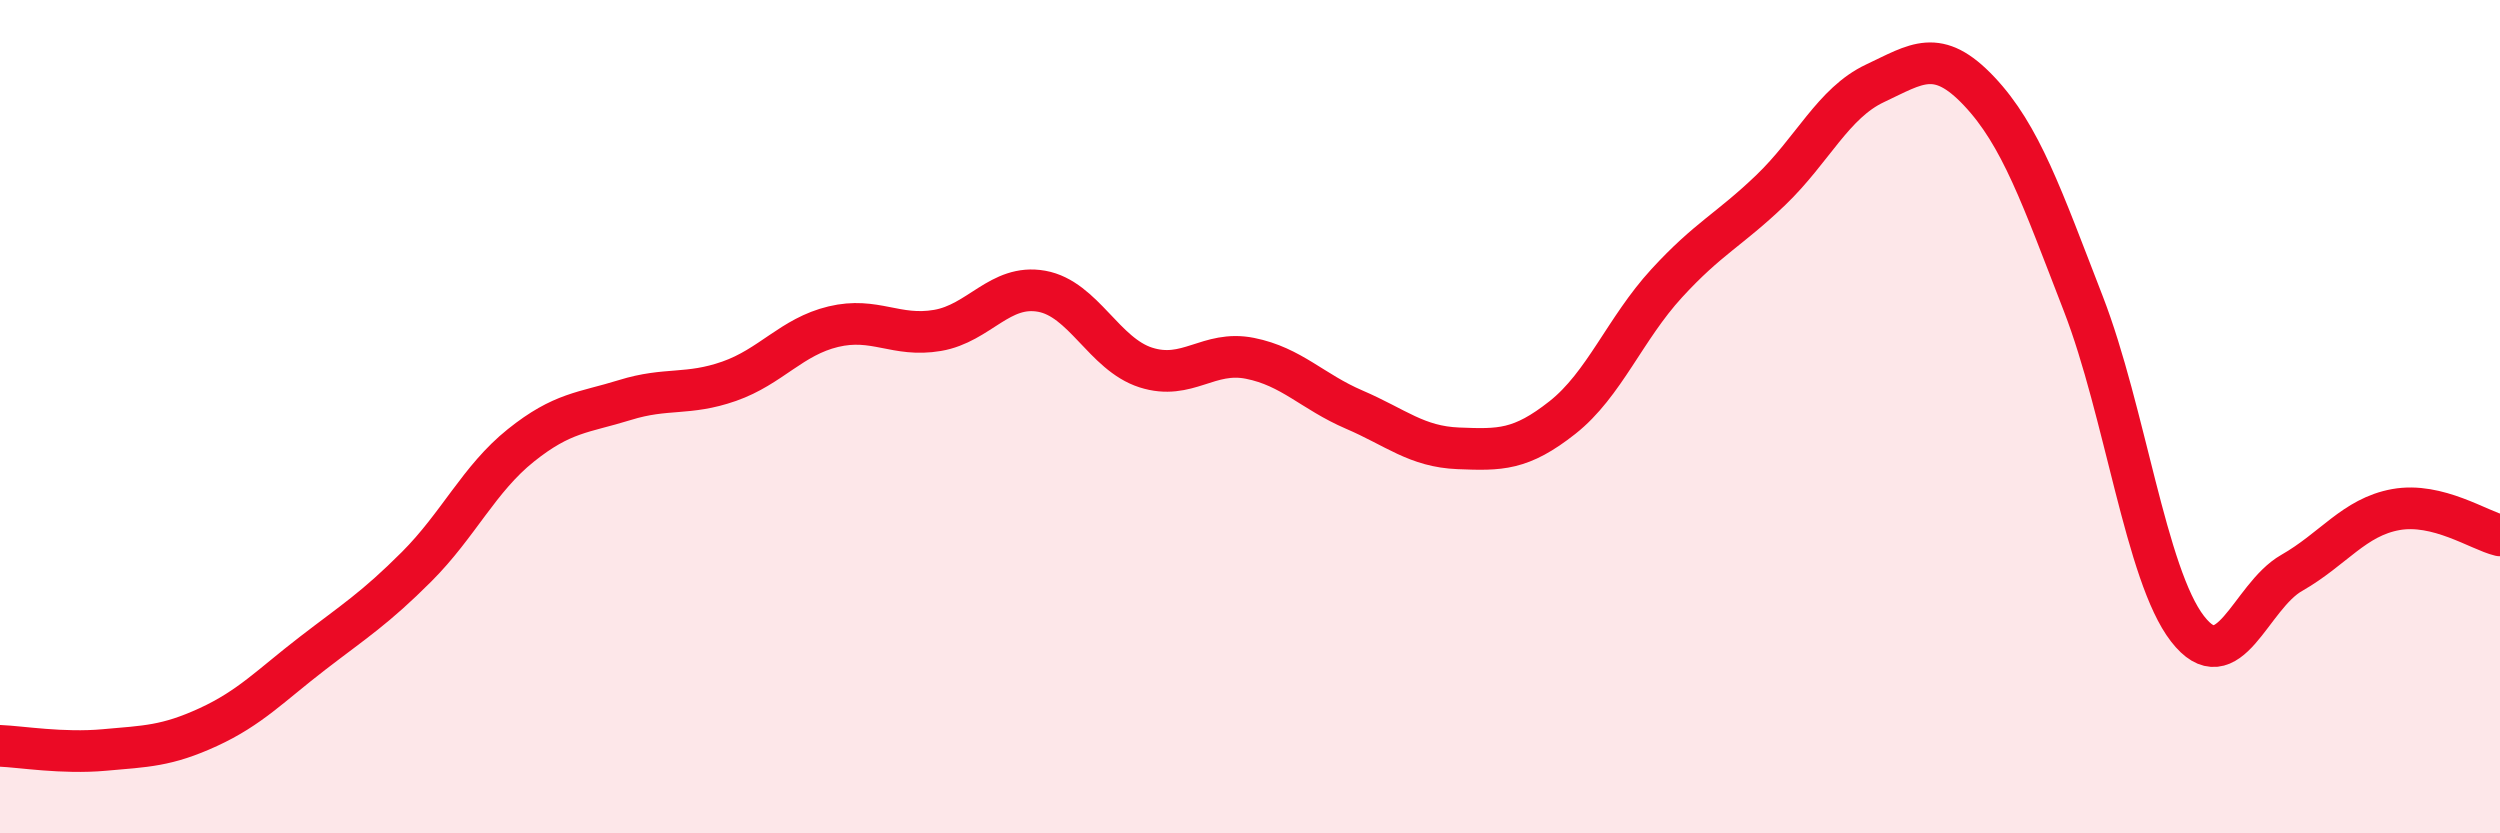
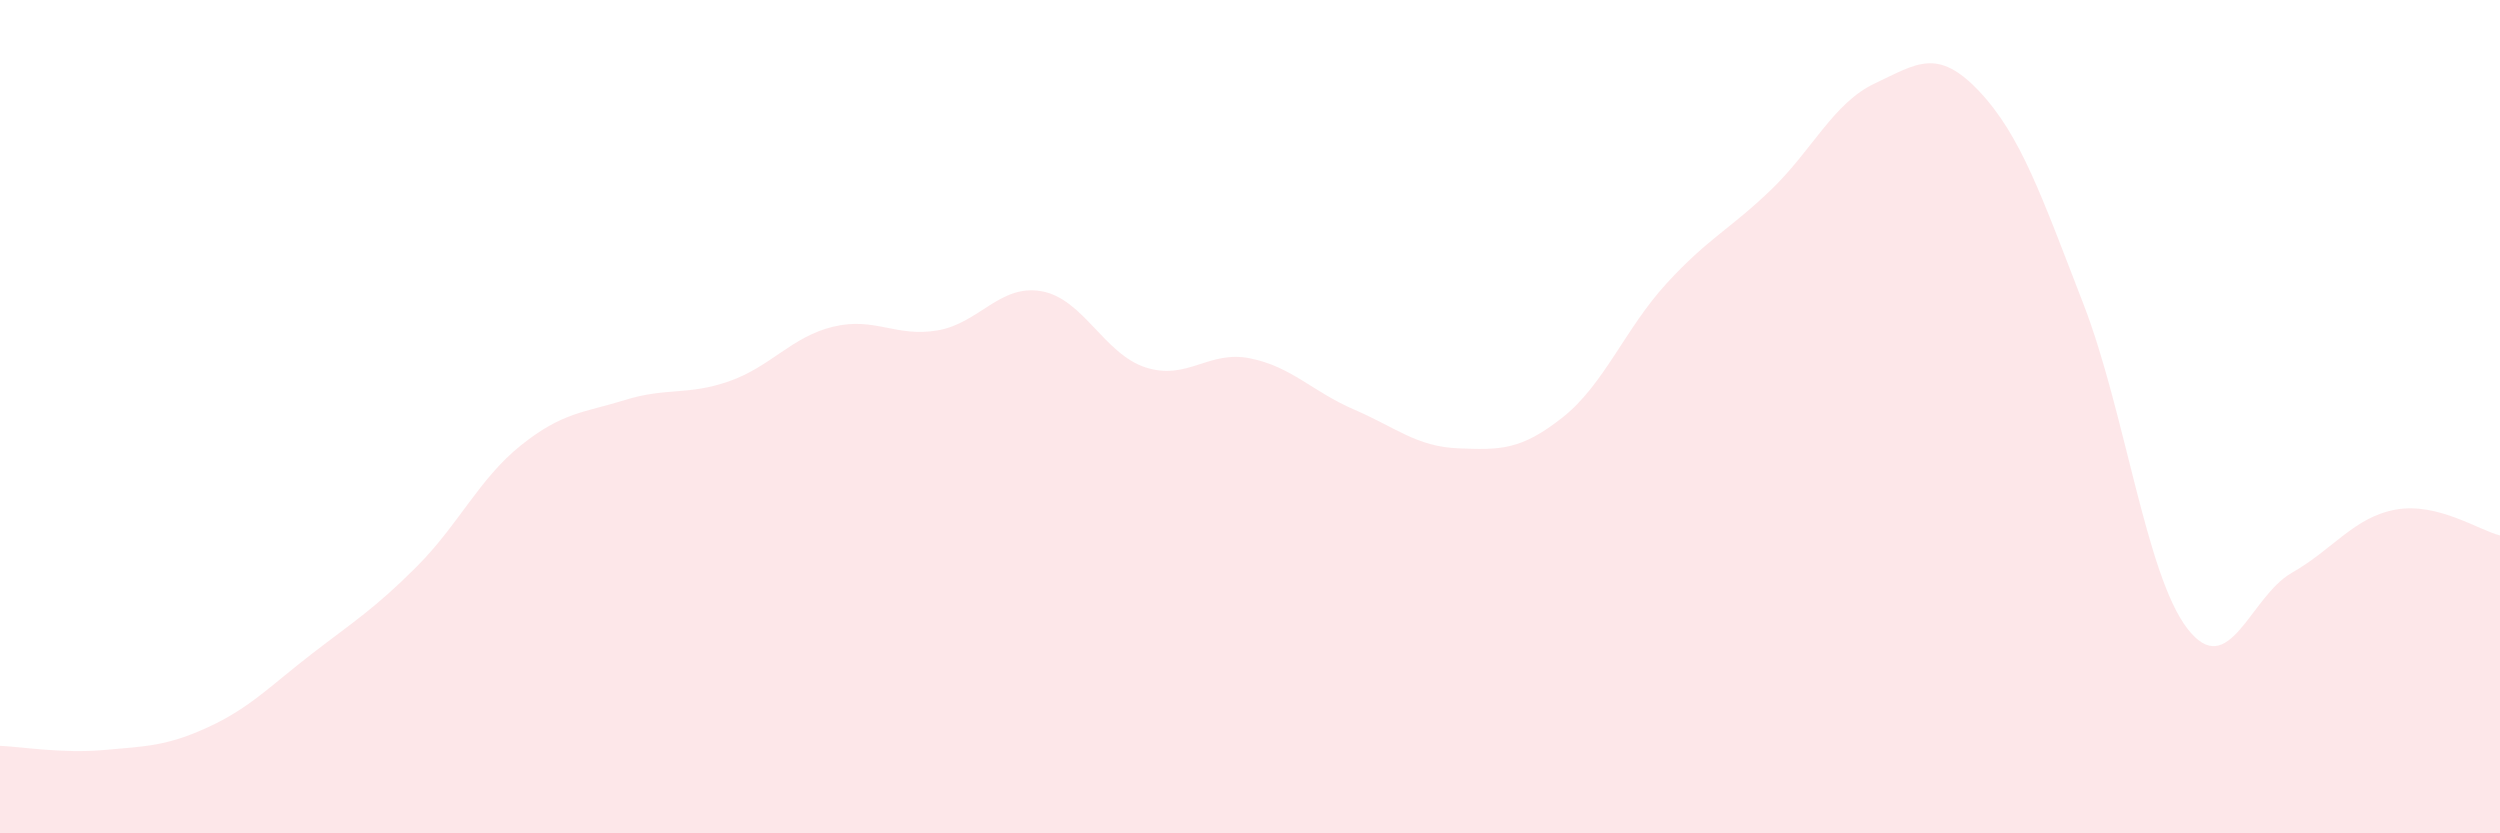
<svg xmlns="http://www.w3.org/2000/svg" width="60" height="20" viewBox="0 0 60 20">
  <path d="M 0,17.9 C 0.5,17.92 1.5,18.09 2.5,18 C 3.5,17.91 4,17.91 5,17.45 C 6,16.99 6.5,16.45 7.5,15.68 C 8.5,14.91 9,14.6 10,13.6 C 11,12.6 11.5,11.49 12.5,10.69 C 13.5,9.89 14,9.91 15,9.6 C 16,9.29 16.5,9.5 17.5,9.15 C 18.5,8.8 19,8.08 20,7.84 C 21,7.6 21.5,8.1 22.5,7.93 C 23.5,7.76 24,6.81 25,6.99 C 26,7.17 26.5,8.5 27.5,8.82 C 28.5,9.14 29,8.4 30,8.6 C 31,8.8 31.5,9.4 32.5,9.83 C 33.5,10.26 34,10.72 35,10.76 C 36,10.8 36.5,10.81 37.5,10.02 C 38.5,9.23 39,7.89 40,6.8 C 41,5.71 41.5,5.52 42.5,4.56 C 43.5,3.6 44,2.47 45,2 C 46,1.53 46.5,1.13 47.5,2.19 C 48.5,3.25 49,4.71 50,7.29 C 51,9.87 51.5,13.8 52.5,15.09 C 53.5,16.38 54,14.32 55,13.75 C 56,13.18 56.5,12.41 57.5,12.23 C 58.5,12.05 59.5,12.73 60,12.85L60 20L0 20Z" fill="#EB0A25" opacity="0.1" stroke-linecap="round" stroke-linejoin="round" />
-   <path d="M 0,17.9 C 0.5,17.92 1.5,18.09 2.5,18 C 3.5,17.91 4,17.91 5,17.45 C 6,16.99 6.5,16.45 7.5,15.68 C 8.5,14.91 9,14.6 10,13.6 C 11,12.6 11.5,11.49 12.5,10.69 C 13.5,9.89 14,9.91 15,9.6 C 16,9.29 16.5,9.5 17.5,9.15 C 18.5,8.8 19,8.08 20,7.84 C 21,7.6 21.5,8.1 22.5,7.93 C 23.5,7.76 24,6.81 25,6.99 C 26,7.17 26.5,8.5 27.5,8.82 C 28.5,9.14 29,8.4 30,8.6 C 31,8.8 31.5,9.4 32.5,9.83 C 33.5,10.26 34,10.72 35,10.76 C 36,10.8 36.5,10.81 37.5,10.02 C 38.5,9.23 39,7.89 40,6.8 C 41,5.71 41.5,5.52 42.5,4.56 C 43.5,3.6 44,2.47 45,2 C 46,1.53 46.5,1.13 47.5,2.19 C 48.5,3.25 49,4.71 50,7.29 C 51,9.87 51.5,13.8 52.5,15.09 C 53.5,16.38 54,14.32 55,13.75 C 56,13.18 56.5,12.41 57.5,12.23 C 58.5,12.05 59.5,12.73 60,12.85" stroke="#EB0A25" stroke-width="1" fill="none" stroke-linecap="round" stroke-linejoin="round" />
</svg>